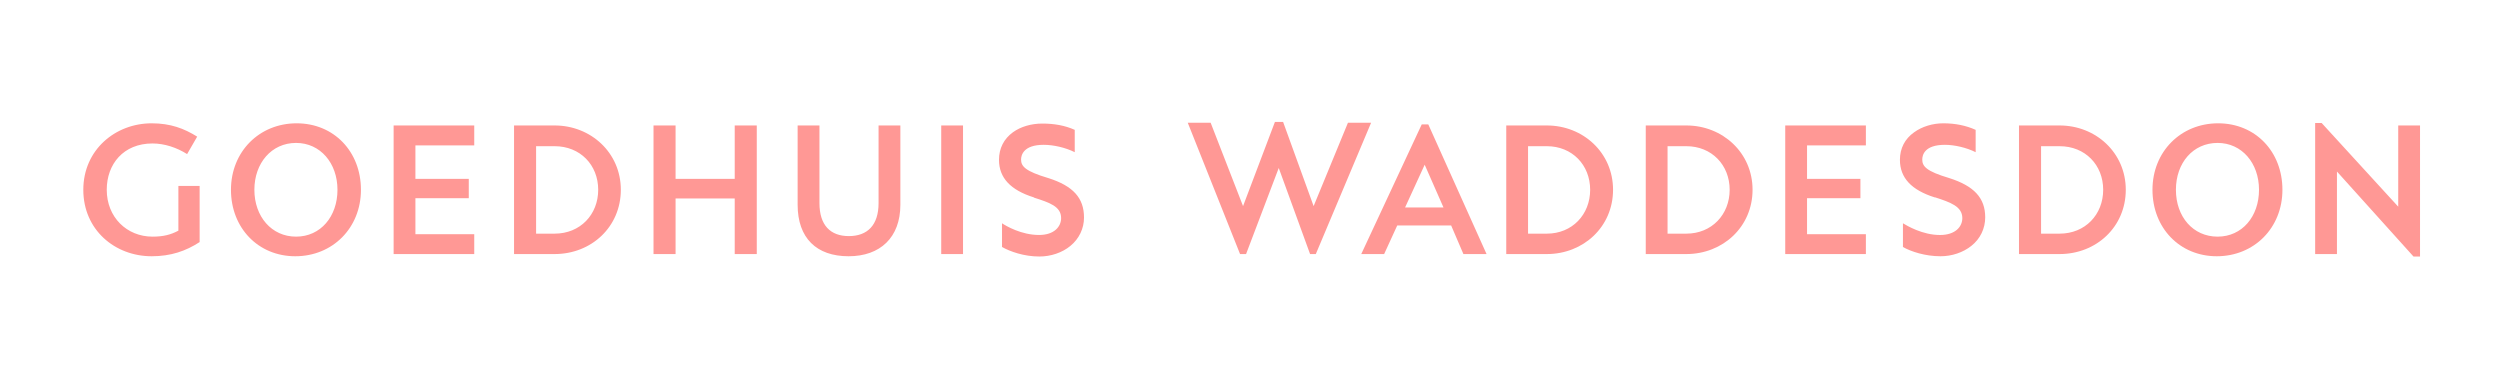
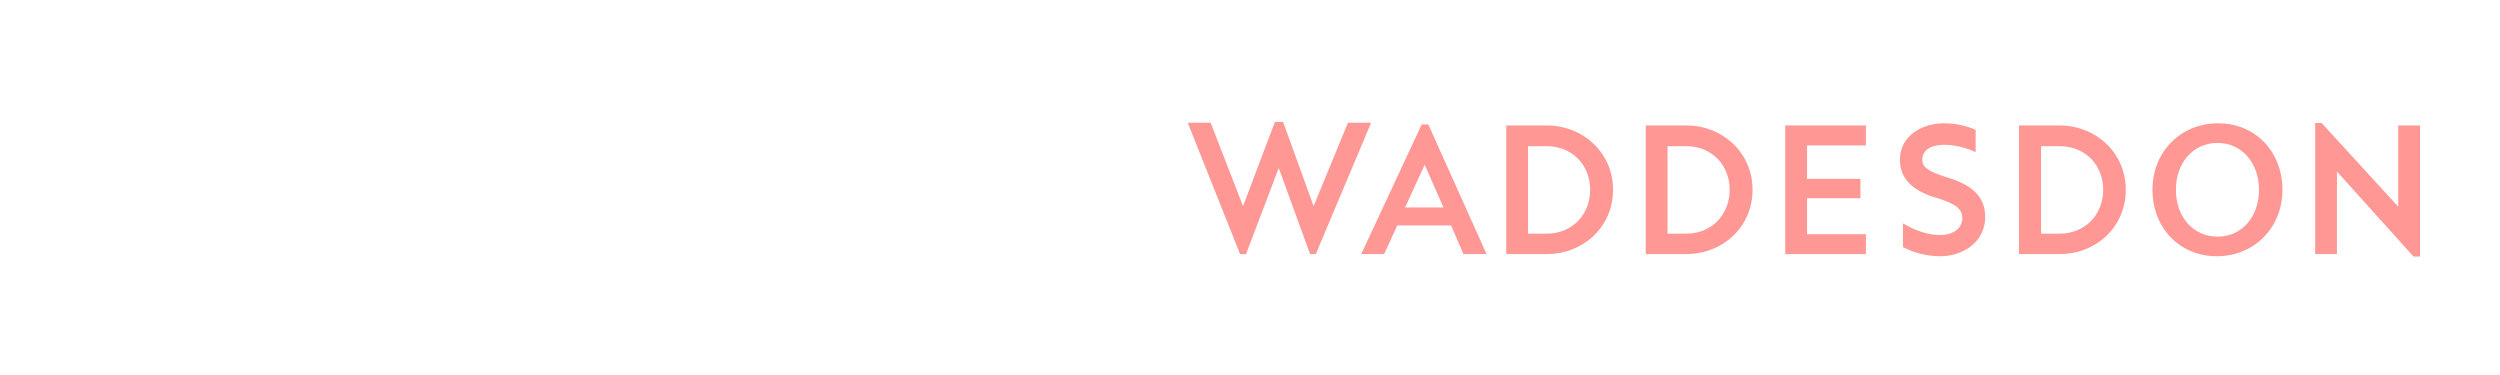
<svg xmlns="http://www.w3.org/2000/svg" version="1.0" preserveAspectRatio="xMidYMid meet" height="75" viewBox="0 0 375 56.25" zoomAndPan="magnify" width="500">
-   <path fill-rule="nonzero" fill-opacity="1" d="M 157.242 26.711 C 153.809 25.688 153.16 24.953 153.16 23.93 C 153.16 23.273 153.527 21.723 156.551 21.723 C 158.023 21.723 159.82 22.133 161.211 22.828 L 161.211 19.477 C 159.738 18.82 158.145 18.535 156.348 18.535 C 154.715 18.535 153.121 18.984 151.934 19.844 C 150.586 20.824 149.848 22.254 149.848 23.973 C 149.848 26.668 151.566 28.508 155.082 29.609 L 155.121 29.652 C 157.41 30.387 159.168 30.957 159.168 32.715 C 159.168 33.98 158.148 35.246 155.859 35.246 C 153.203 35.246 150.914 33.898 150.301 33.492 L 150.301 37.047 C 151.531 37.742 153.613 38.477 155.902 38.477 C 157.617 38.477 159.336 37.906 160.562 36.883 C 161.867 35.82 162.602 34.27 162.602 32.633 C 162.602 29.691 160.969 27.895 157.25 26.711 M 83.195 18.82 L 77.105 18.82 L 77.105 38.109 L 83.195 38.109 C 88.711 38.109 93.125 34.027 93.125 28.465 C 93.125 22.906 88.629 18.82 83.195 18.82 M 80.414 21.93 L 83.195 21.93 C 87.035 21.93 89.73 24.746 89.73 28.469 C 89.73 32.188 87.035 35.047 83.195 35.047 L 80.414 35.047 Z M 141.184 38.109 L 144.453 38.109 L 144.453 18.82 L 141.184 18.82 Z M 127.289 38.438 C 122.465 38.438 119.645 35.699 119.645 30.715 L 119.645 18.82 L 122.918 18.82 L 122.918 30.469 C 122.918 33.777 124.551 35.414 127.328 35.414 C 130.109 35.414 131.785 33.781 131.785 30.469 L 131.785 18.82 L 135.055 18.82 L 135.055 30.715 C 135.055 35.617 132.031 38.438 127.289 38.438 M 113.516 38.109 L 110.207 38.109 L 110.207 29.773 L 101.336 29.773 L 101.336 38.109 L 98.027 38.109 L 98.027 18.82 L 101.336 18.82 L 101.336 26.832 L 110.207 26.832 L 110.207 18.82 L 113.516 18.82 Z M 71.137 38.109 L 59.043 38.109 L 59.043 18.82 L 71.137 18.82 L 71.137 21.805 L 62.312 21.805 L 62.312 26.832 L 70.316 26.832 L 70.316 29.734 L 62.312 29.734 L 62.312 35.129 L 71.137 35.129 L 71.137 38.113 Z M 26.758 27.895 L 26.758 34.598 C 25.613 35.207 24.508 35.496 22.875 35.496 C 19.035 35.496 16.012 32.594 16.012 28.465 C 16.012 24.625 18.504 21.52 22.875 21.52 C 24.672 21.52 26.512 22.133 28.066 23.113 L 29.578 20.496 C 27.617 19.273 25.574 18.496 22.754 18.496 C 17.316 18.496 12.496 22.461 12.496 28.469 C 12.496 34.477 17.234 38.438 22.754 38.438 C 25.613 38.438 27.863 37.664 29.945 36.312 L 29.945 27.895 Z M 44.289 38.438 C 38.73 38.438 34.645 34.191 34.645 28.469 C 34.645 22.746 38.895 18.496 44.496 18.496 C 50.094 18.496 54.141 22.746 54.141 28.469 C 54.141 34.191 49.891 38.438 44.289 38.438 M 44.41 21.438 C 40.73 21.438 38.156 24.465 38.156 28.469 C 38.156 32.473 40.73 35.496 44.41 35.496 C 48.09 35.496 50.621 32.473 50.621 28.469 C 50.621 24.465 48.047 21.438 44.41 21.438" fill="#ff9895" />
  <path fill-rule="nonzero" fill-opacity="1" d="M 217.672 33.82 L 219.512 38.109 L 222.984 38.109 L 214.242 18.656 L 213.262 18.656 L 204.188 38.109 L 207.621 38.109 L 209.586 33.82 L 217.676 33.82 Z M 216.527 31.121 L 210.762 31.121 L 213.703 24.707 L 216.523 31.121 Z M 181.598 18.414 L 178.164 18.414 L 186.008 38.109 L 186.91 38.109 L 191.812 25.199 L 196.512 38.109 L 197.371 38.109 L 205.664 18.414 L 202.191 18.414 L 197.043 30.918 L 192.465 18.289 L 191.238 18.289 L 186.457 30.918 Z M 292.387 26.711 C 288.953 25.688 288.34 24.953 288.34 23.93 C 288.34 23.273 288.668 21.723 291.73 21.723 C 293.164 21.723 294.961 22.133 296.348 22.828 L 296.348 19.477 C 294.879 18.82 293.285 18.496 291.488 18.496 C 289.895 18.496 288.301 18.984 287.113 19.848 C 285.727 20.824 284.988 22.258 284.988 23.973 C 284.988 26.672 286.707 28.508 290.223 29.613 L 290.301 29.613 C 292.551 30.348 294.348 30.961 294.348 32.719 C 294.348 33.984 293.328 35.25 290.996 35.25 C 288.383 35.25 286.051 33.863 285.441 33.492 L 285.441 37.051 C 286.668 37.746 288.789 38.438 291.078 38.438 C 292.797 38.438 294.469 37.867 295.695 36.887 C 297.047 35.824 297.781 34.27 297.781 32.594 C 297.781 29.691 296.105 27.895 292.387 26.711 M 252.953 18.82 L 246.863 18.82 L 246.863 38.109 L 252.953 38.109 C 258.43 38.109 262.883 34.027 262.883 28.465 C 262.883 22.906 258.387 18.82 252.953 18.82 M 250.133 21.93 L 252.953 21.93 C 256.754 21.93 259.449 24.746 259.449 28.469 C 259.449 32.188 256.754 35.047 252.953 35.047 L 250.133 35.047 Z M 308.938 18.82 L 302.848 18.82 L 302.848 38.109 L 308.938 38.109 C 314.453 38.109 318.867 34.027 318.867 28.465 C 318.867 22.906 314.371 18.82 308.938 18.82 M 306.16 21.93 L 308.938 21.93 C 312.781 21.93 315.477 24.746 315.477 28.469 C 315.477 32.188 312.781 35.047 308.938 35.047 L 306.16 35.047 Z M 232.027 18.82 L 225.938 18.82 L 225.938 38.109 L 232.027 38.109 C 237.504 38.109 241.957 34.027 241.957 28.465 C 241.957 22.906 237.461 18.82 232.027 18.82 M 229.207 21.93 L 232.027 21.93 C 235.828 21.93 238.523 24.746 238.523 28.469 C 238.523 32.188 235.828 35.047 232.027 35.047 L 229.207 35.047 Z M 279.883 38.109 L 267.785 38.109 L 267.785 18.82 L 279.883 18.82 L 279.883 21.805 L 271.055 21.805 L 271.055 26.832 L 279.062 26.832 L 279.062 29.734 L 271.055 29.734 L 271.055 35.129 L 279.883 35.129 L 279.883 38.113 Z M 363.004 38.477 L 362.023 38.477 L 350.543 25.73 L 350.543 38.109 L 347.273 38.109 L 347.273 18.453 L 348.25 18.453 L 359.734 31 L 359.734 18.82 L 363.004 18.82 Z M 332.516 38.438 C 326.961 38.438 322.871 34.191 322.871 28.469 C 322.871 22.746 327.121 18.496 332.719 18.496 C 338.32 18.496 342.363 22.746 342.363 28.469 C 342.363 34.191 338.113 38.438 332.516 38.438 M 332.641 21.438 C 328.961 21.438 326.387 24.422 326.387 28.469 C 326.387 32.516 328.961 35.496 332.641 35.496 C 336.32 35.496 338.852 32.473 338.852 28.469 C 338.852 24.465 336.277 21.438 332.641 21.438" fill="#ff9895" />
</svg>